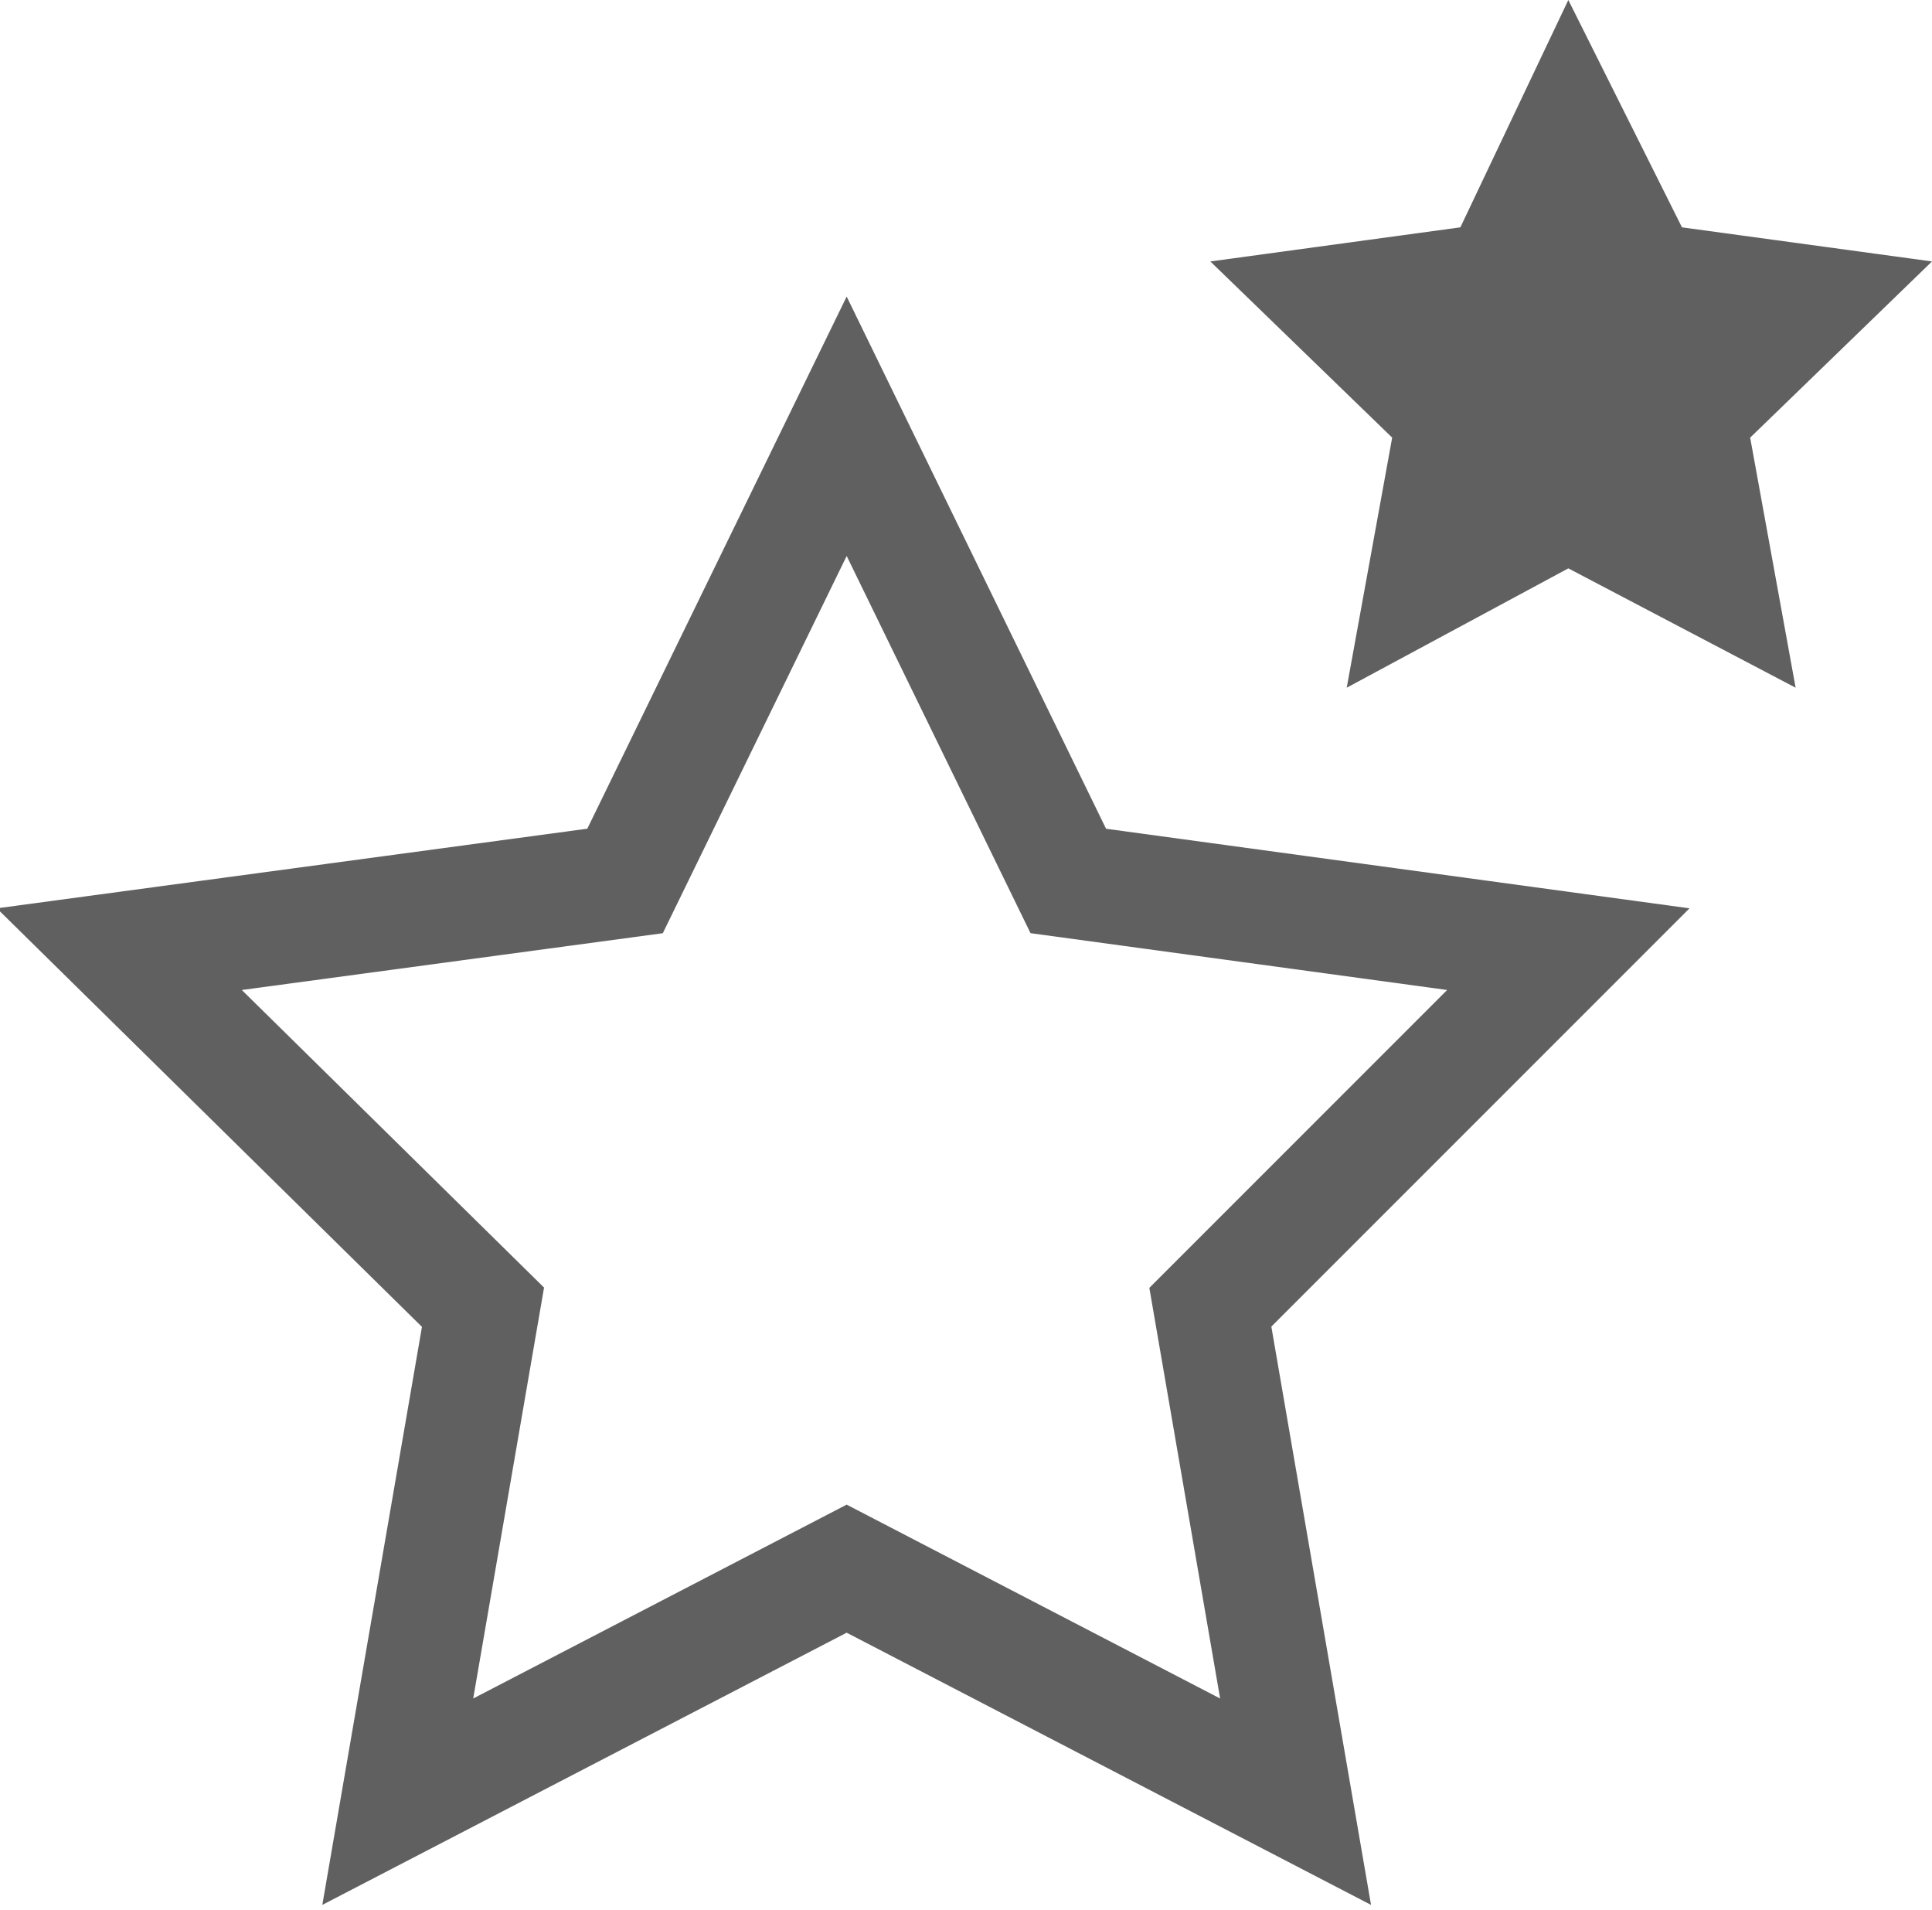
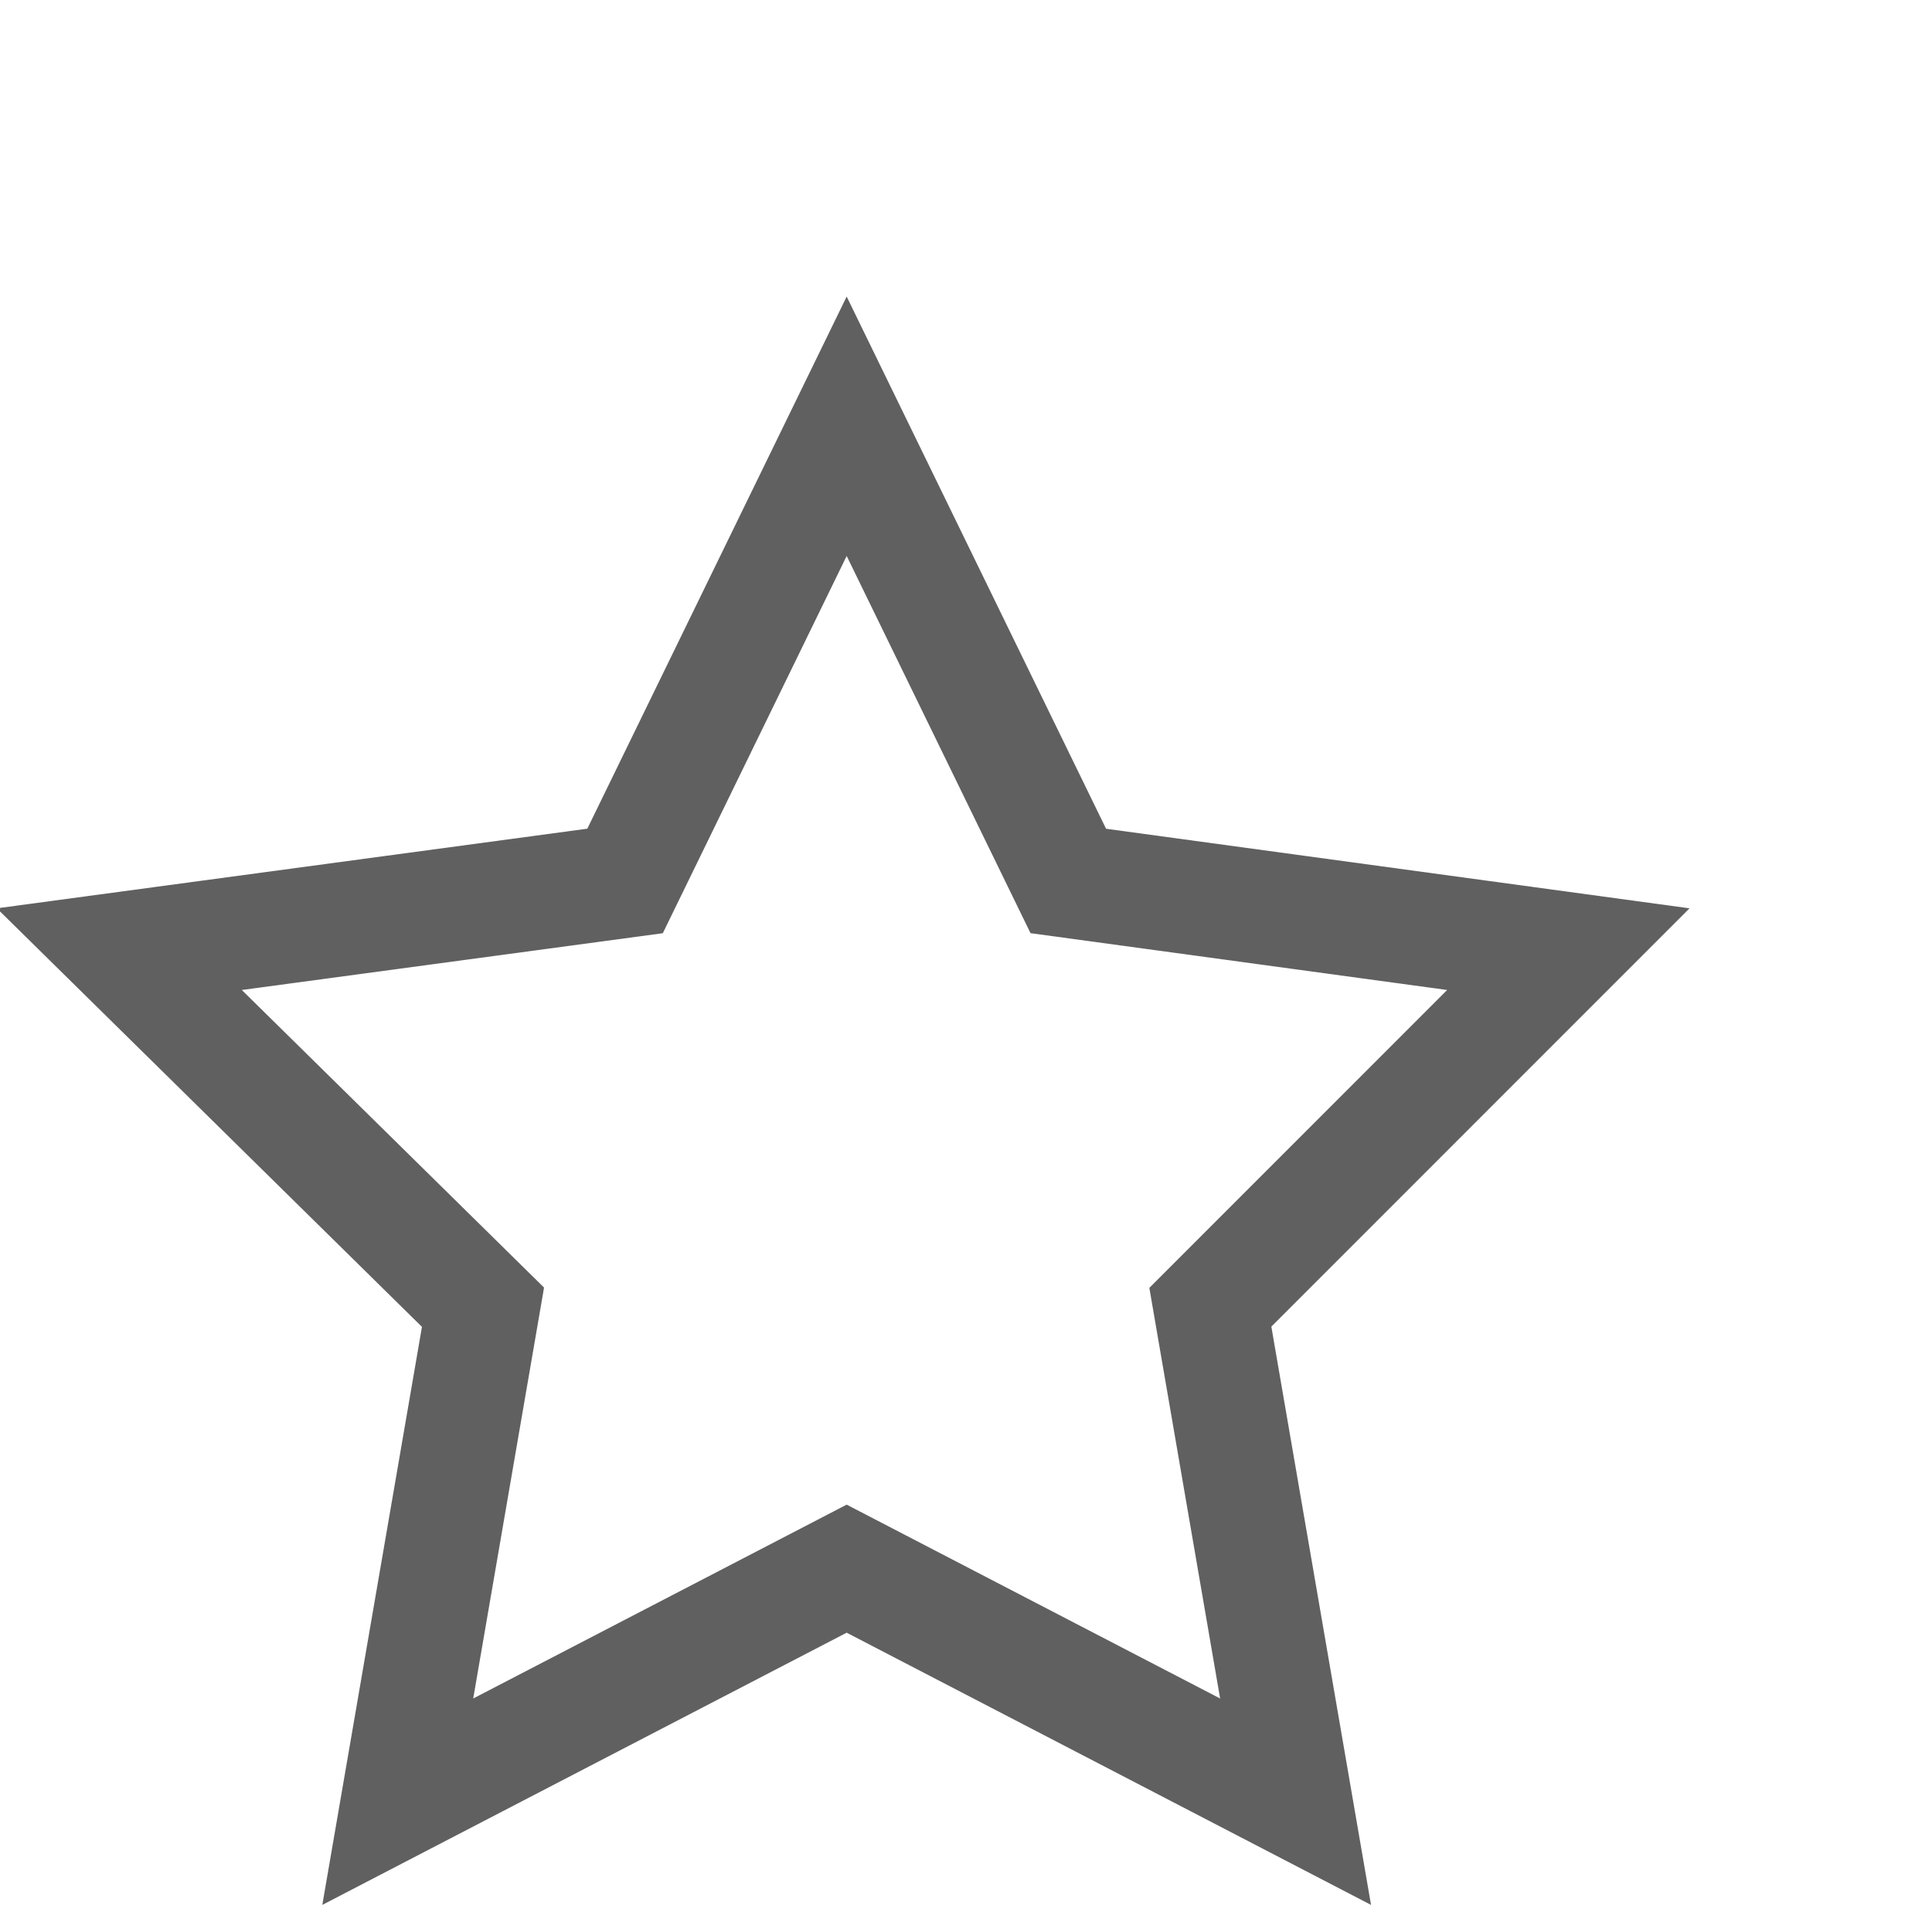
<svg xmlns="http://www.w3.org/2000/svg" id="Calque_1" x="0px" y="0px" viewBox="0 0 34 33.6" xml:space="preserve">
  <g>
    <polygon fill="none" stroke="#606060" stroke-width="2" stroke-miterlimit="10" points="14.9,7.5 18.8,15.5 27.6,16.7 21.3,23   22.8,31.7 14.9,27.6 7,31.7 8.5,23 2.1,16.7 11,15.5  " />
-     <polygon fill="#606060" points="27.6,0 29.6,4 34,4.6 30.8,7.7 31.6,12.1 27.6,10 23.7,12.1 24.5,7.7 21.3,4.6 25.7,4  " />
  </g>
</svg>